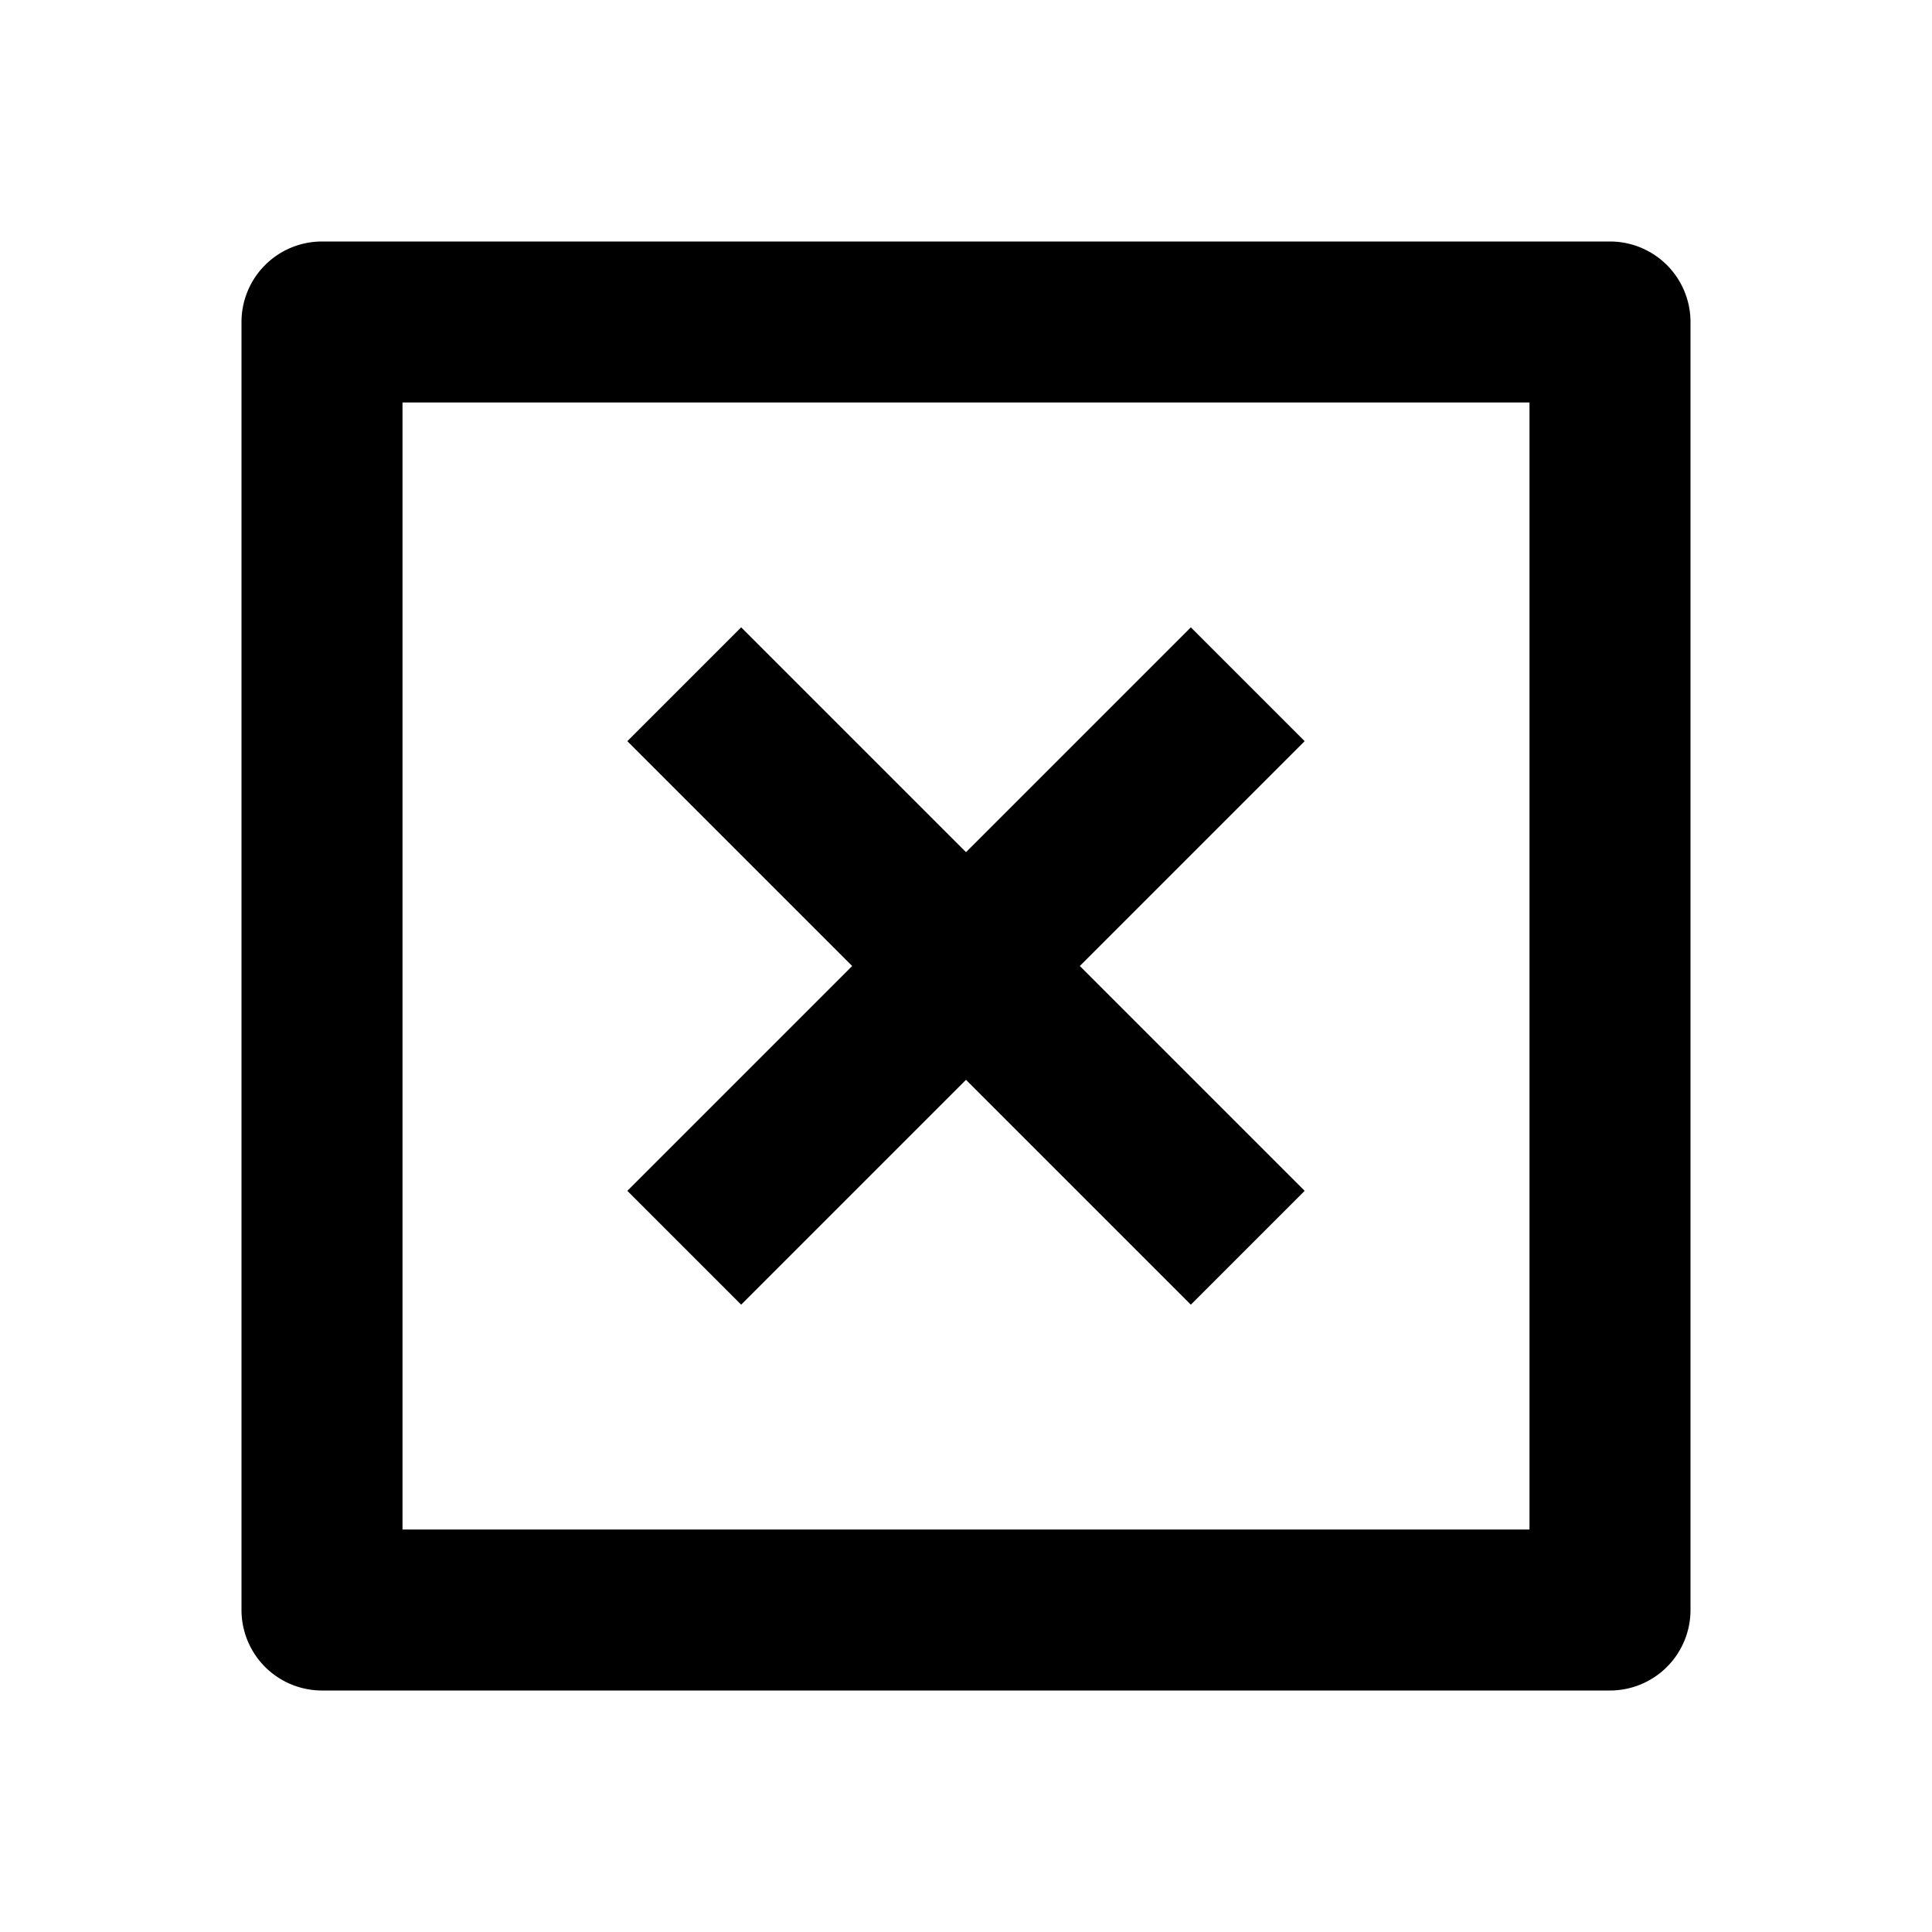
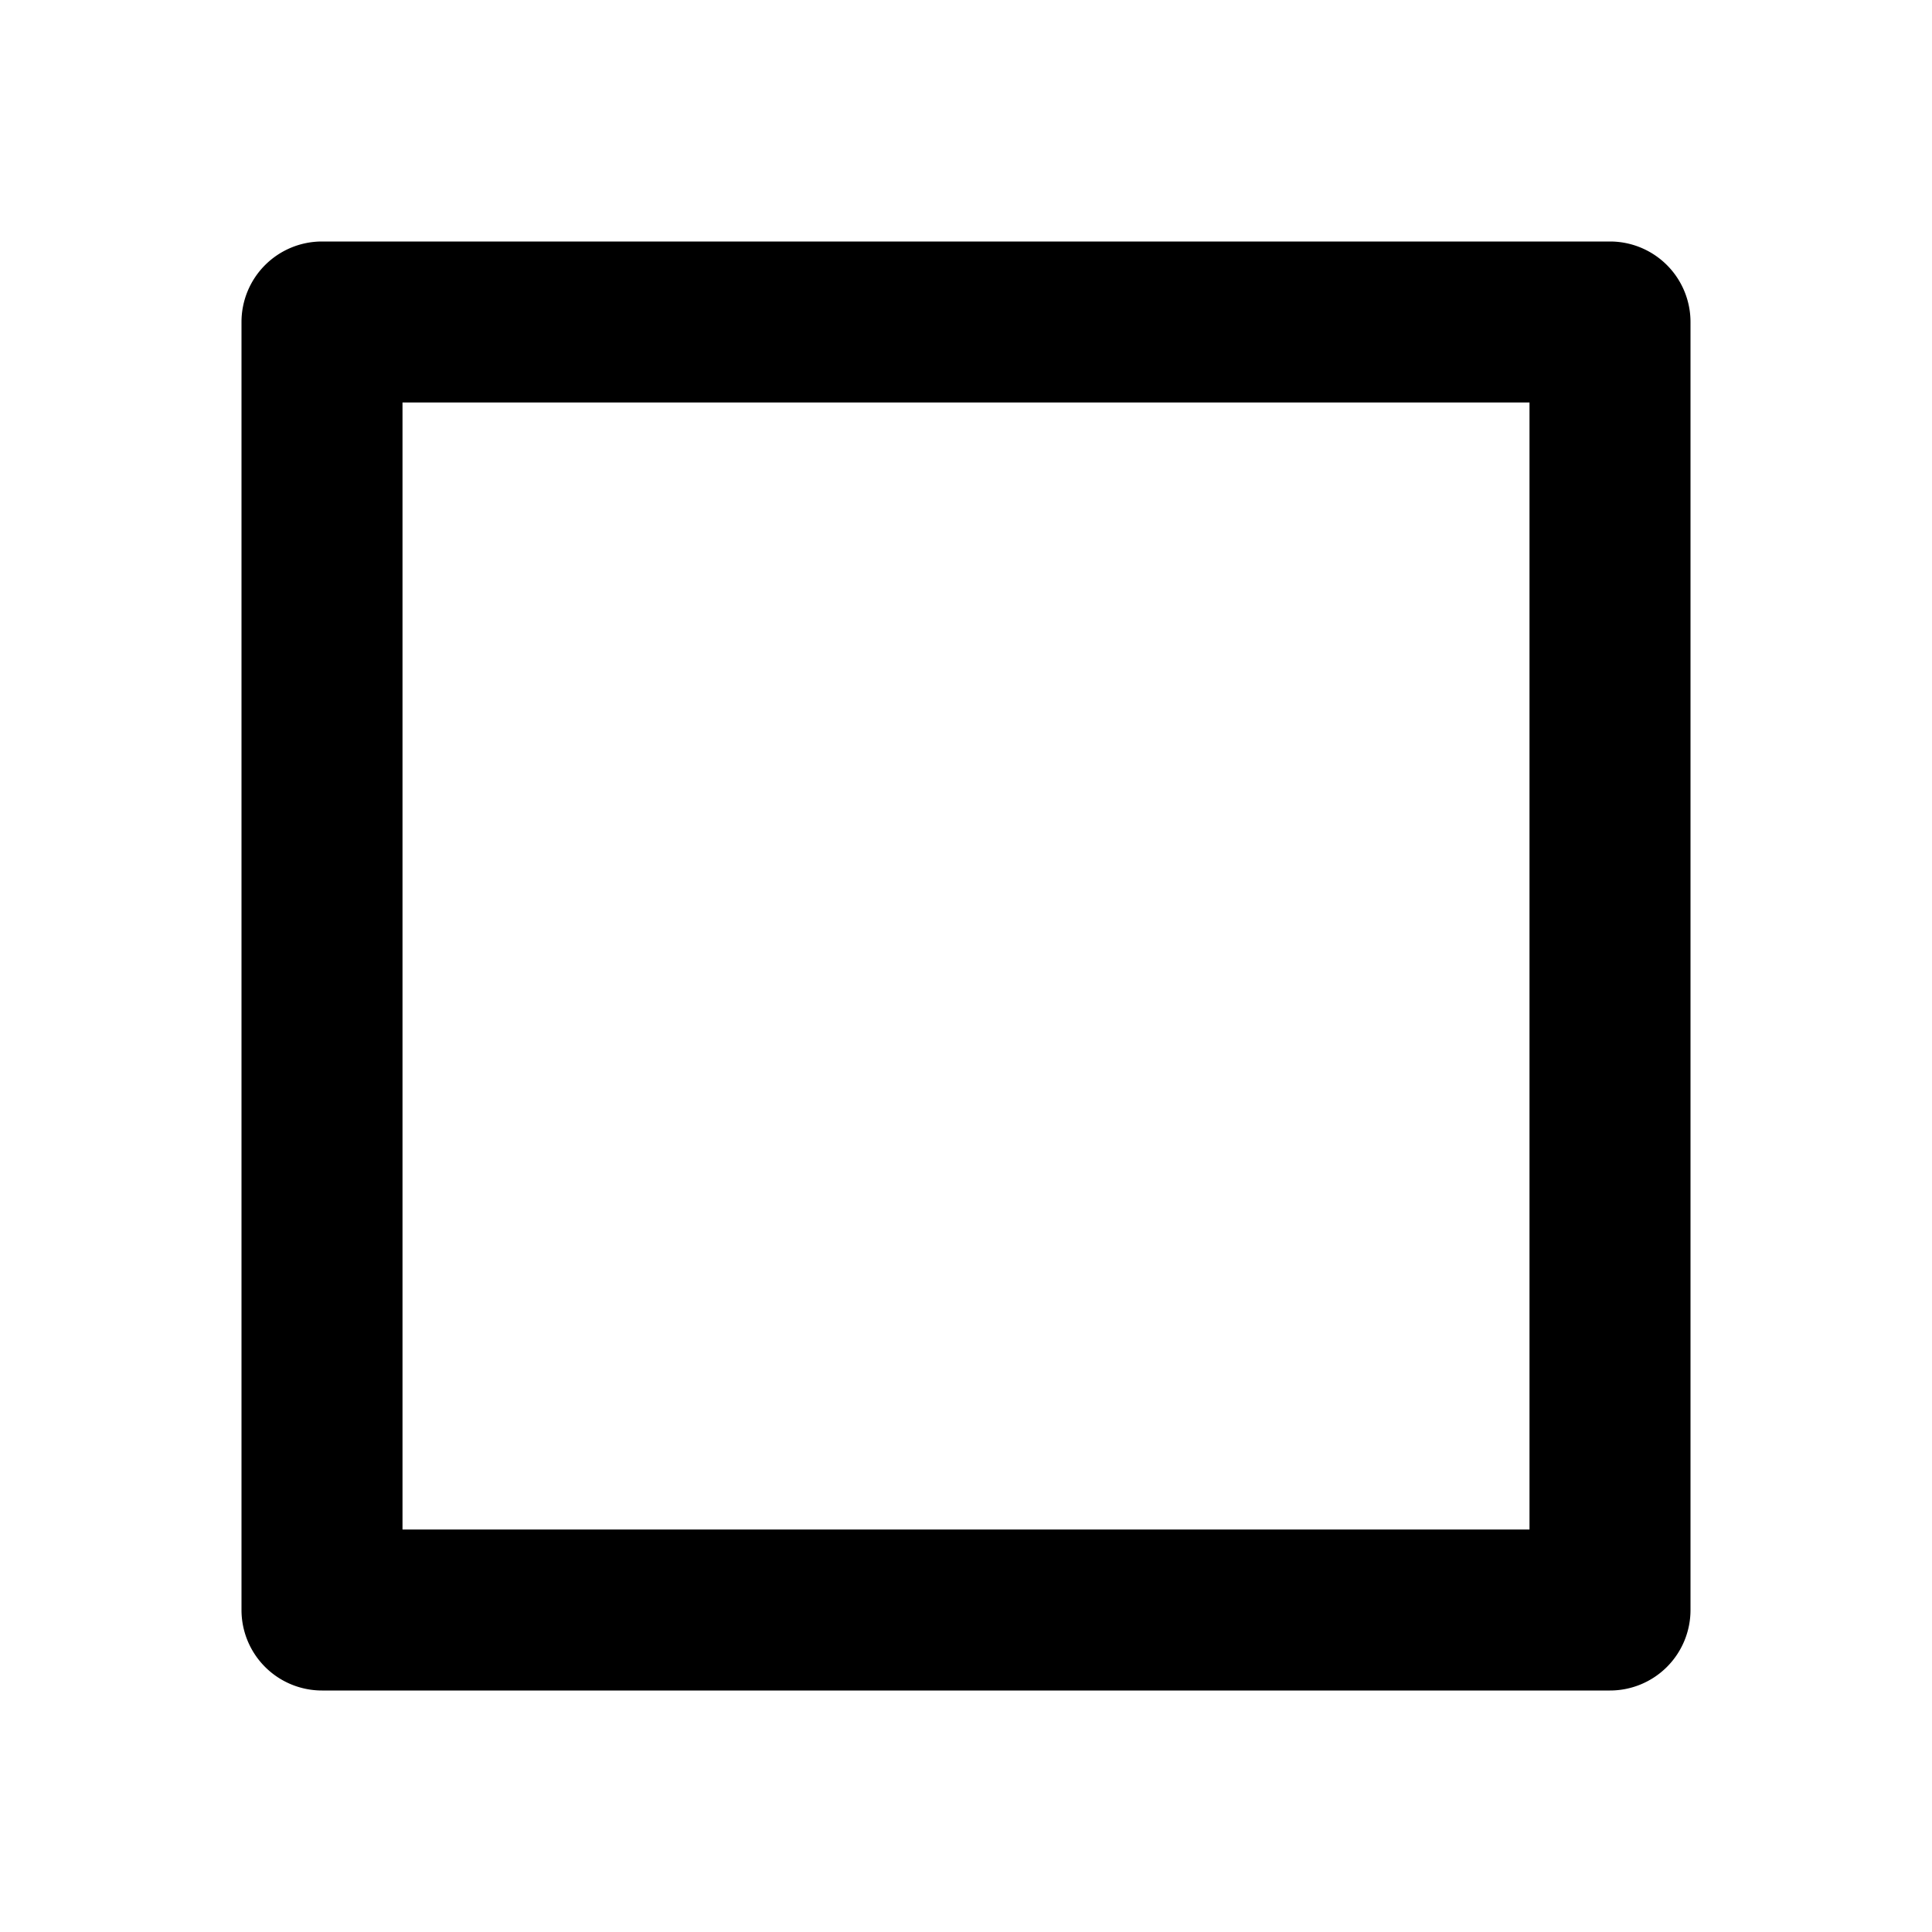
<svg xmlns="http://www.w3.org/2000/svg" width="24" height="24">
-   <path d="M9.207 16.207L12 13.414l2.793 2.793 1.414-1.414L13.414 12l2.793-2.793-1.414-1.414L12 10.586 9.207 7.793 7.793 9.207 10.586 12l-2.793 2.793z" />
  <path d="M20 3H4a1 1 0 0 0-1 1v16a1 1 0 0 0 1 1h16a1 1 0 0 0 1-1V4a1 1 0 0 0-1-1zm-1 16H5V5h14v14z" />
</svg>